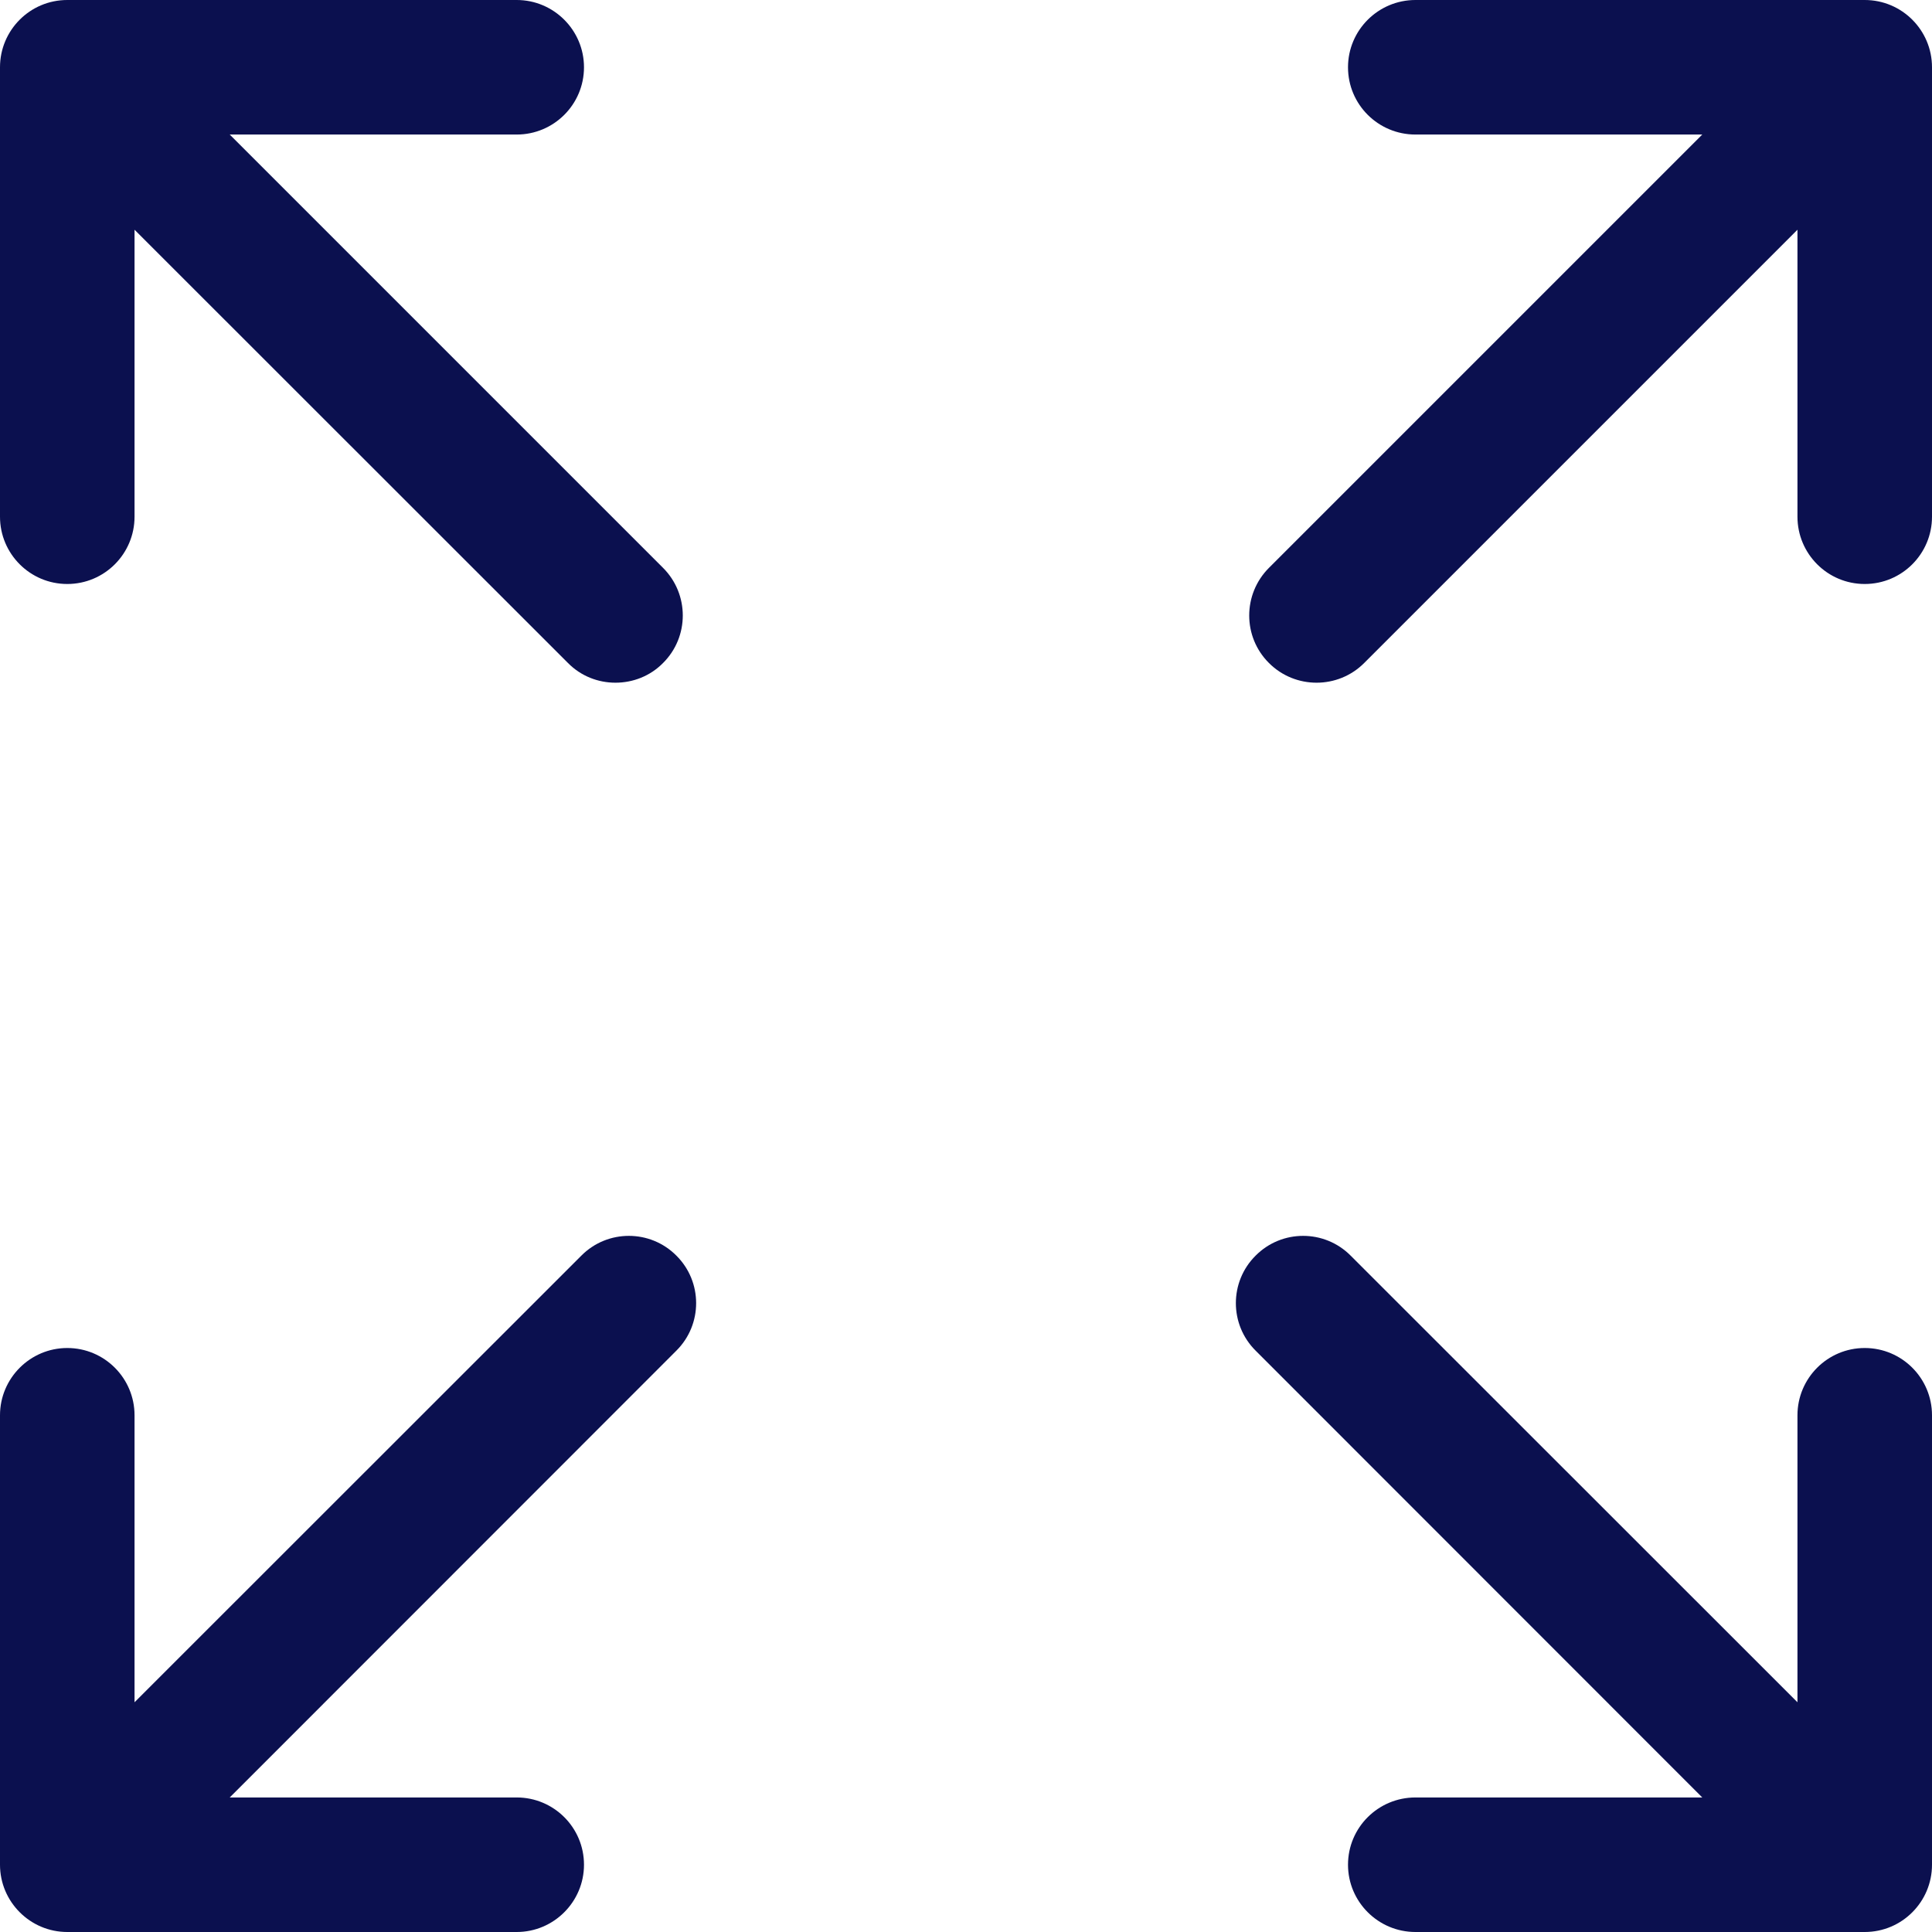
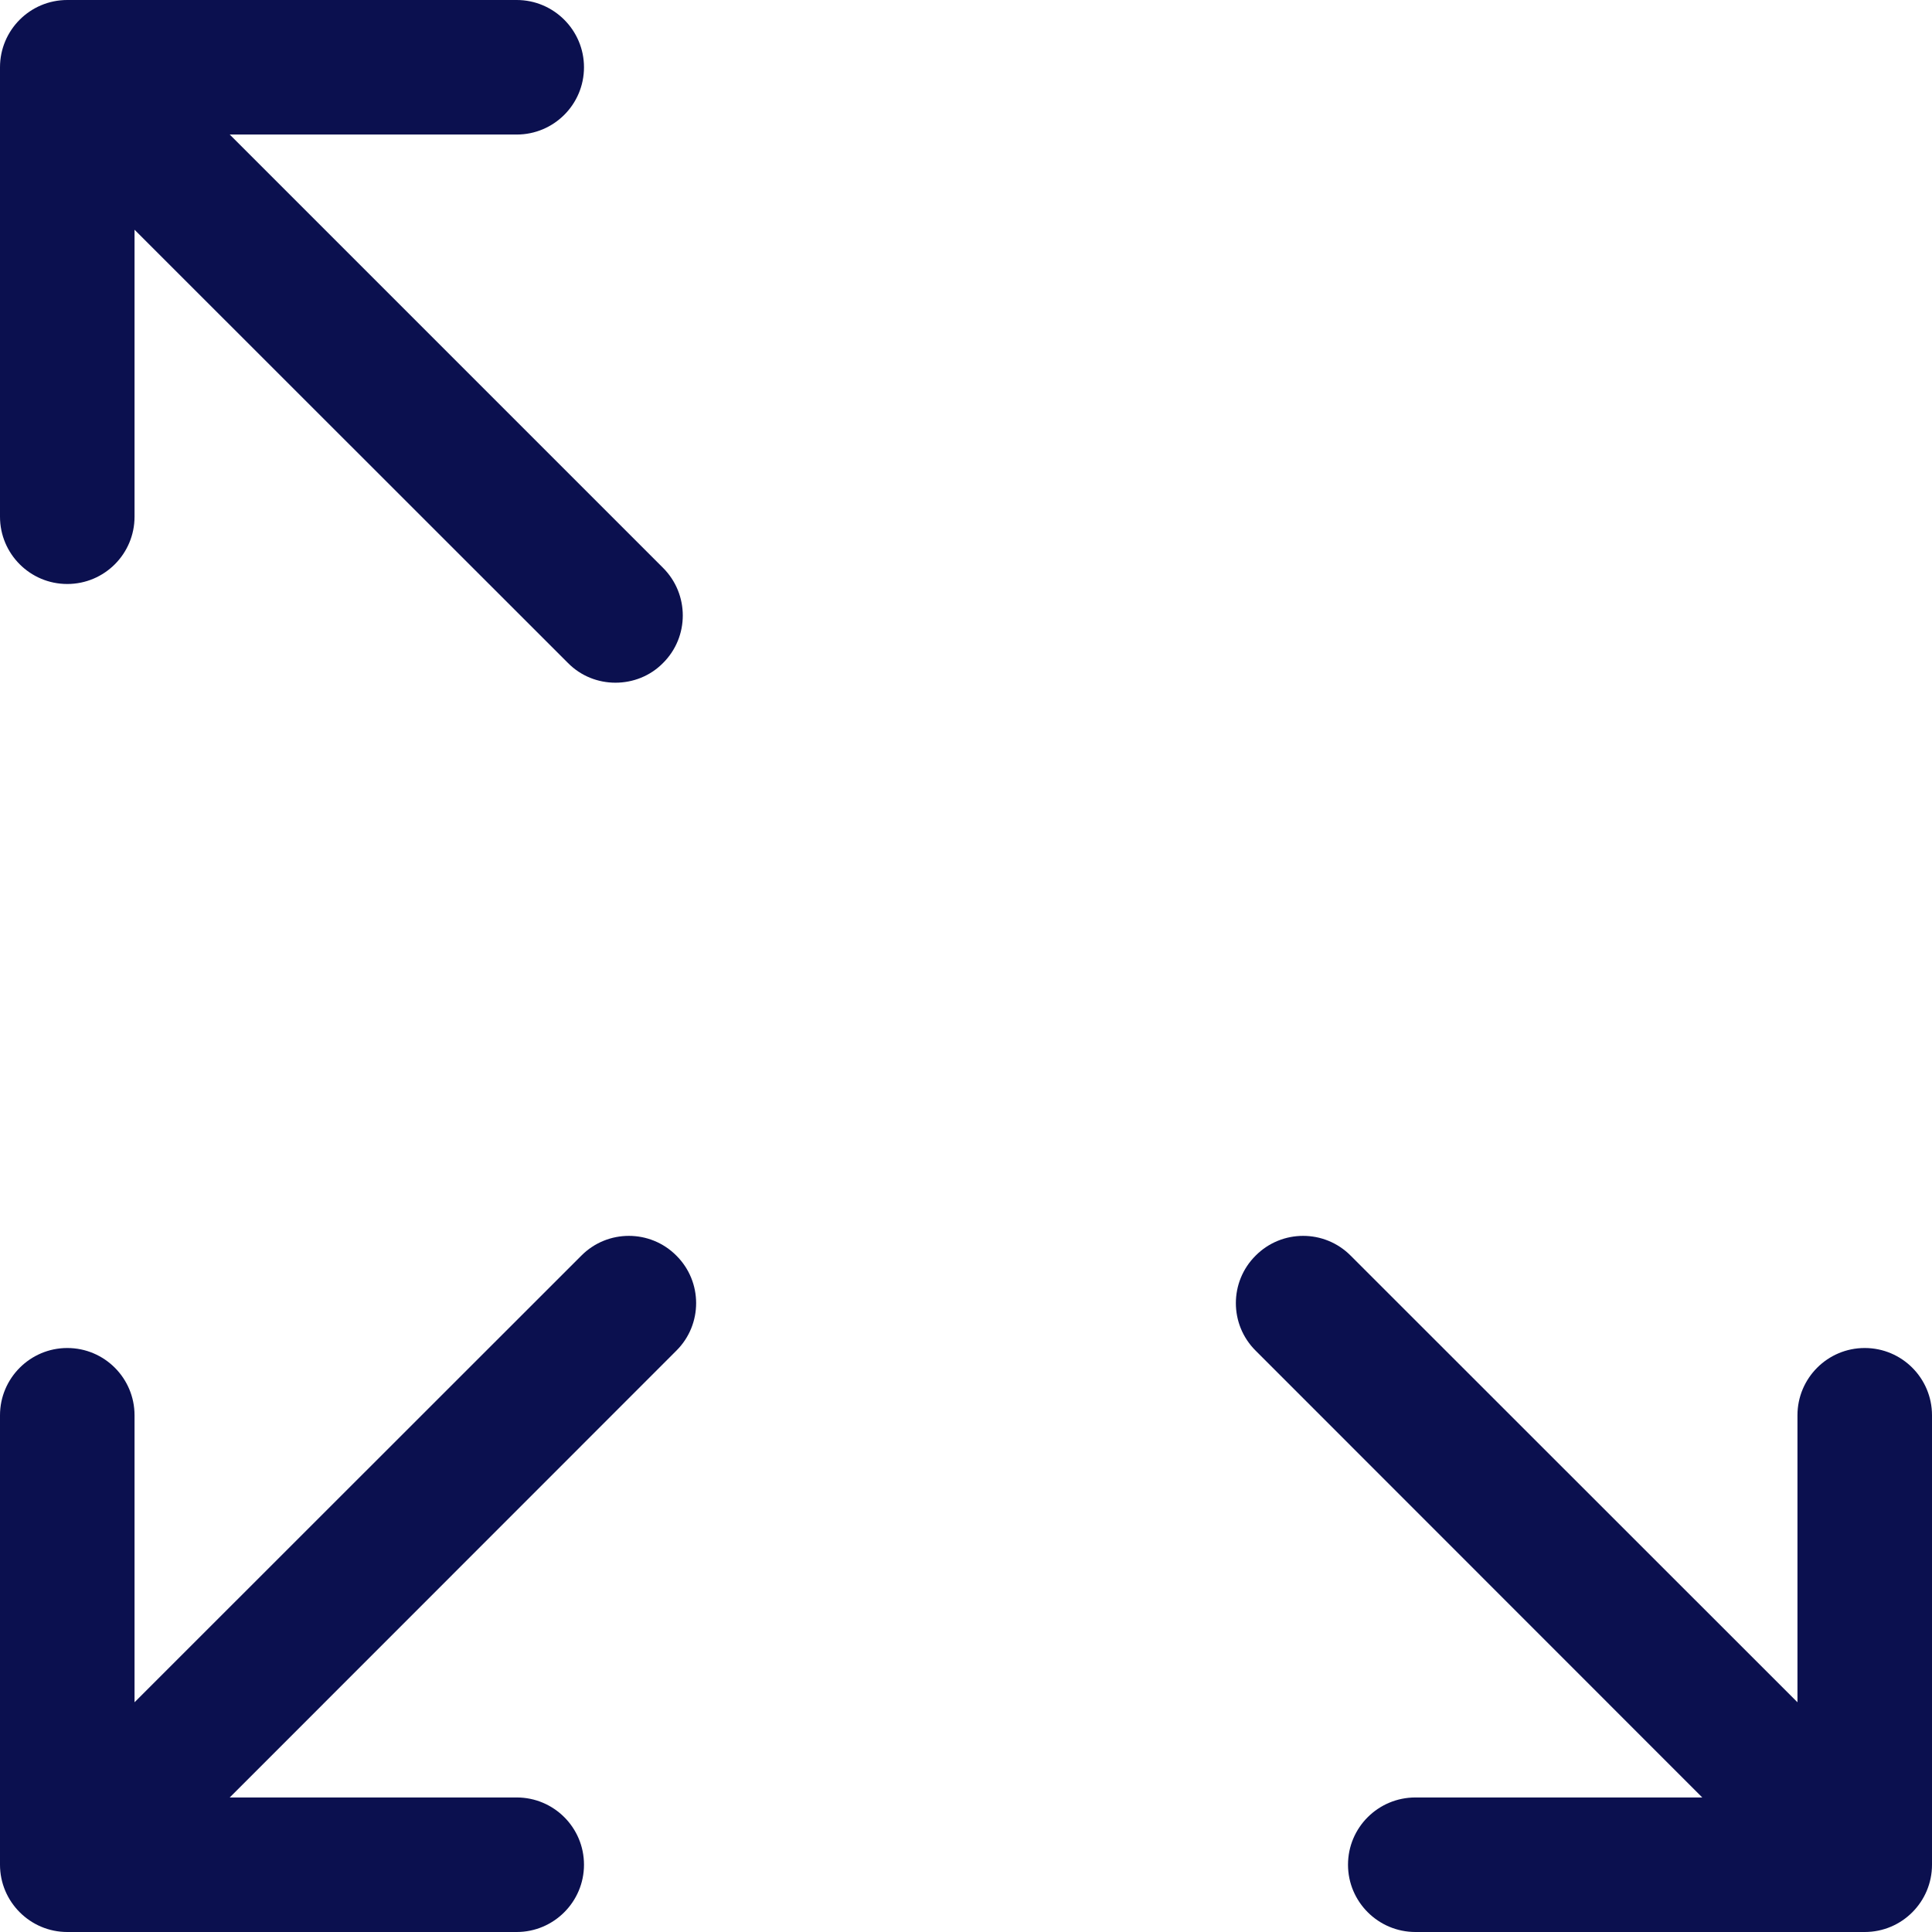
<svg xmlns="http://www.w3.org/2000/svg" width="11" height="11" viewBox="0 0 11 11" fill="none">
  <path d="M0.383 3.325C0.595 3.325 0.766 3.153 0.766 2.942V1.308L3.234 3.775C3.308 3.85 3.406 3.887 3.504 3.887C3.603 3.887 3.701 3.85 3.775 3.775C3.925 3.626 3.925 3.383 3.775 3.233L1.308 0.766H2.942C3.153 0.766 3.325 0.595 3.325 0.383C3.325 0.172 3.153 0 2.942 0H0.383C0.171 0 0 0.172 0 0.383V2.942C0 3.153 0.171 3.325 0.383 3.325Z" fill="#0B104F" />
  <path d="M10.617 7.675C10.405 7.675 10.234 7.847 10.234 8.058V9.692L7.69 7.149C7.541 6.999 7.298 6.999 7.149 7.149C6.999 7.298 6.999 7.541 7.149 7.69L9.692 10.234H8.059C7.847 10.234 7.675 10.405 7.675 10.617C7.675 10.828 7.847 11 8.059 11H10.617C10.829 11 11 10.828 11 10.617V8.058C11 7.847 10.829 7.675 10.617 7.675Z" fill="#0B104F" />
  <path d="M3.31 7.149L0.766 9.692V8.058C0.766 7.847 0.595 7.675 0.383 7.675C0.172 7.675 0 7.847 0 8.058V10.617C0 10.828 0.172 11 0.383 11H2.942C3.153 11 3.325 10.828 3.325 10.617C3.325 10.405 3.153 10.234 2.942 10.234H1.308L3.851 7.69C4.001 7.541 4.001 7.298 3.851 7.149C3.702 6.999 3.459 6.999 3.31 7.149Z" fill="#0B104F" />
-   <path d="M10.617 0H8.059C7.847 0 7.675 0.172 7.675 0.383C7.675 0.595 7.847 0.766 8.059 0.766H9.692L7.225 3.233C7.075 3.383 7.075 3.626 7.225 3.775C7.3 3.85 7.398 3.887 7.496 3.887C7.594 3.887 7.692 3.85 7.767 3.775L10.234 1.308V2.942C10.234 3.153 10.405 3.325 10.617 3.325C10.829 3.325 11 3.153 11 2.942V0.383C11 0.172 10.829 0 10.617 0Z" fill="#0B104F" />
</svg>